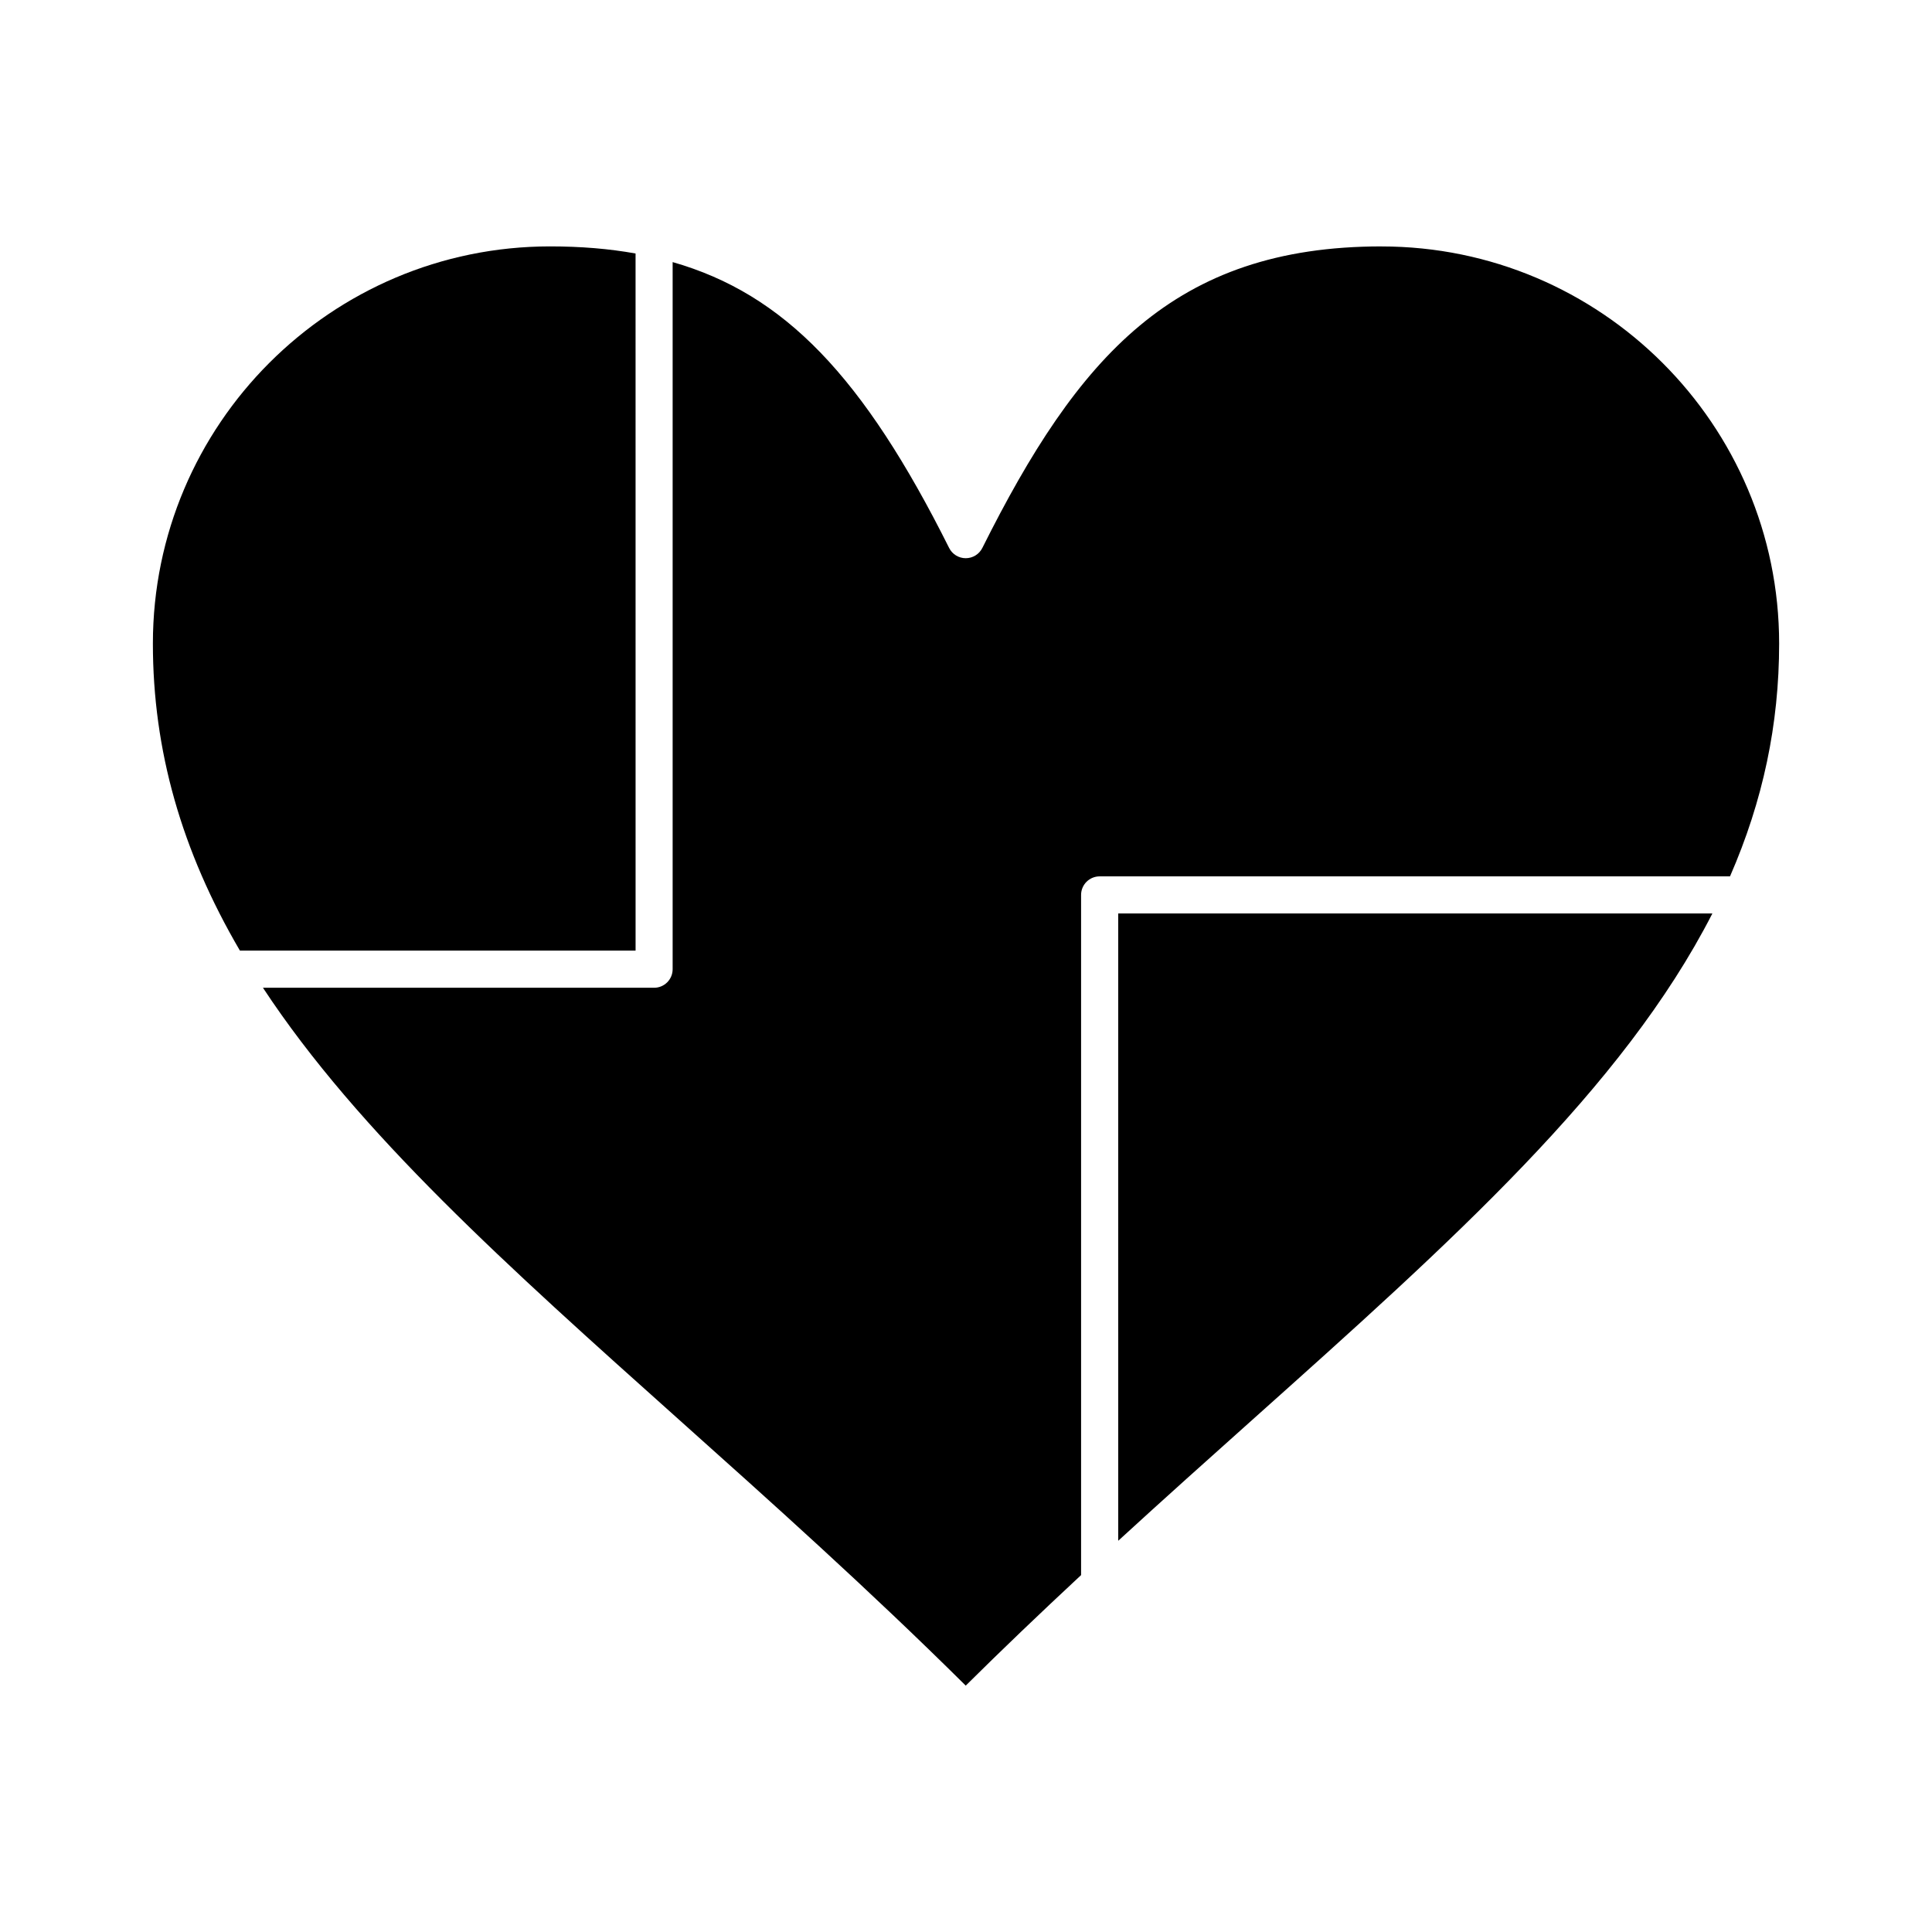
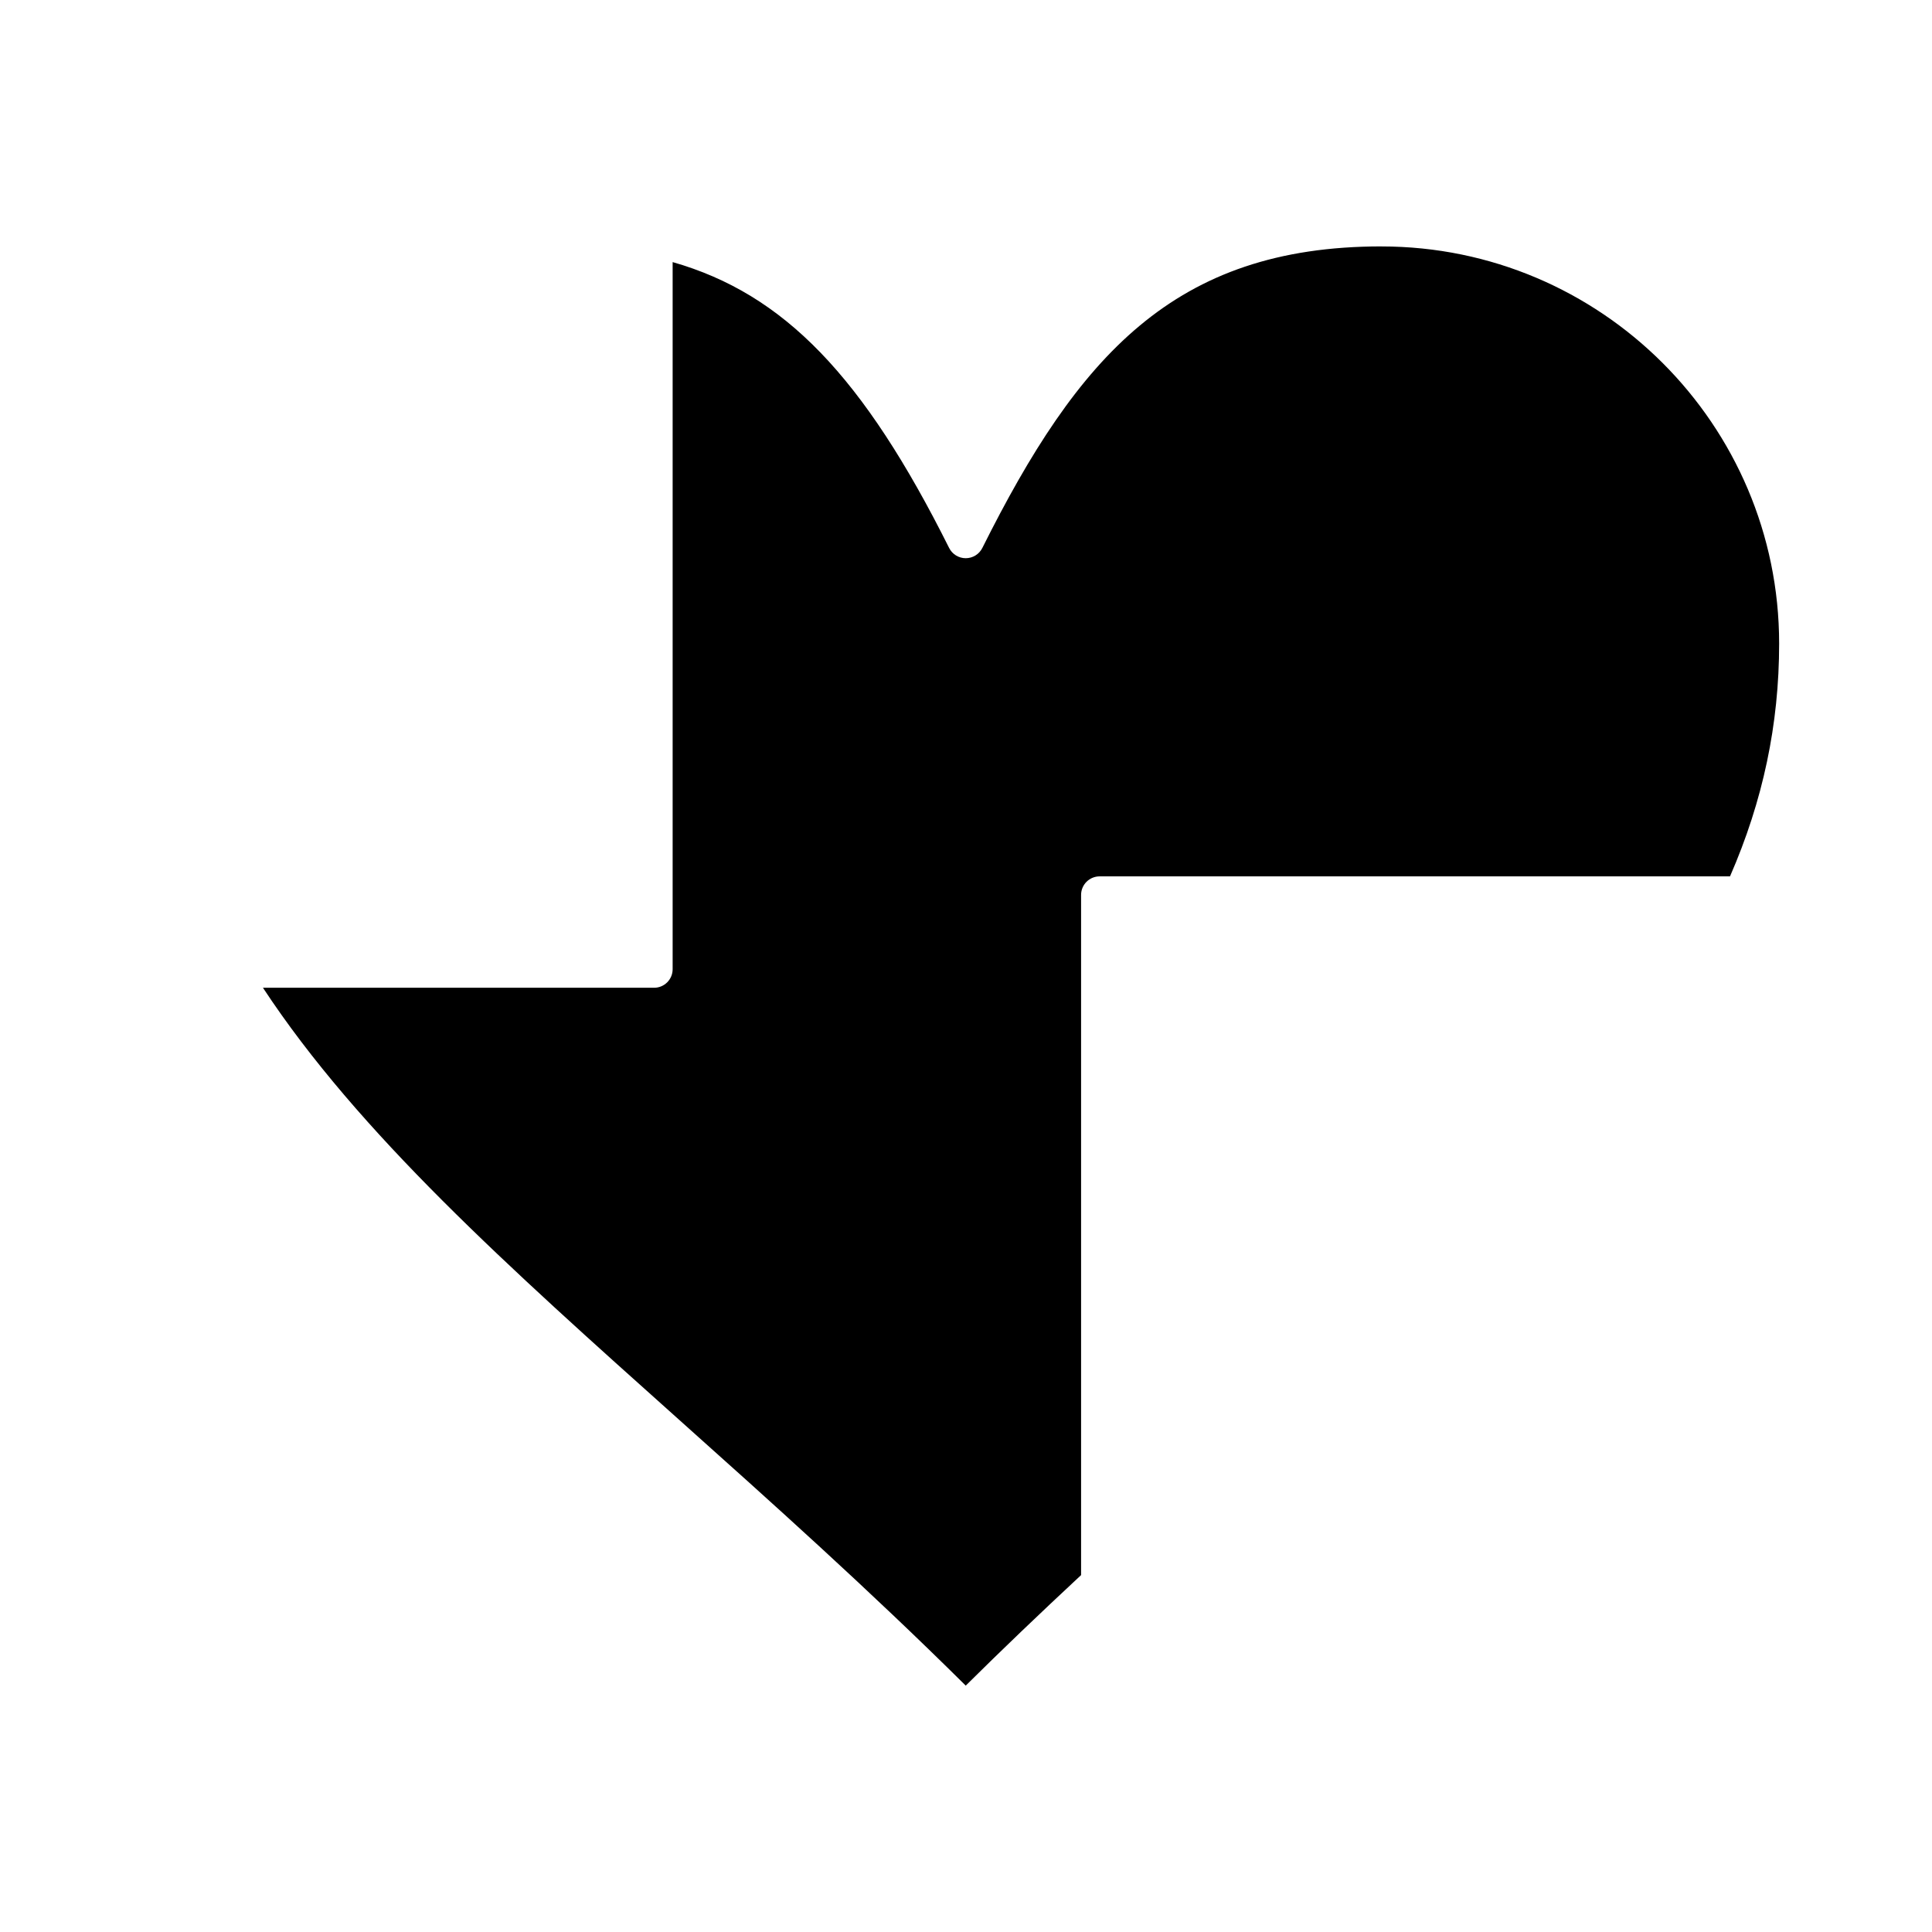
<svg xmlns="http://www.w3.org/2000/svg" fill="#000000" width="800px" height="800px" version="1.1" viewBox="144 144 512 512">
  <g>
-     <path d="m312.43 211.18c-7.027-1.266-14.484-1.883-22.664-1.883-58.039 0-105.25 47.219-105.25 105.25 0 28.219 7.547 54.863 23.059 81.367h104.86z" />
-     <path d="m440.34 552.32c12.184-11.168 24.168-21.883 35.828-32.309 52.488-46.93 97.867-87.504 121.61-133.89v-0.043h-157.44z" />
    <path d="m510.11 209.3c-55.047 0-80.469 29.301-105.78 79.91-0.832 1.668-2.535 2.719-4.402 2.719-1.863 0-3.566-1.051-4.402-2.719-22.707-45.414-43.668-67.289-73.27-75.754v187.39c0 2.719-2.203 4.922-4.922 4.922h-103.65c25.359 38.512 64.836 73.824 110.11 114.33 24.707 22.102 50.219 44.918 76.133 70.609 9.426-9.344 19.477-18.973 30.57-29.289v-180.25c0-2.719 2.203-4.922 4.922-4.922h167.05c8.75-20.043 13.02-40.316 13.02-61.688 0-58.035-47.273-105.25-105.38-105.25z" />
  </g>
</svg>